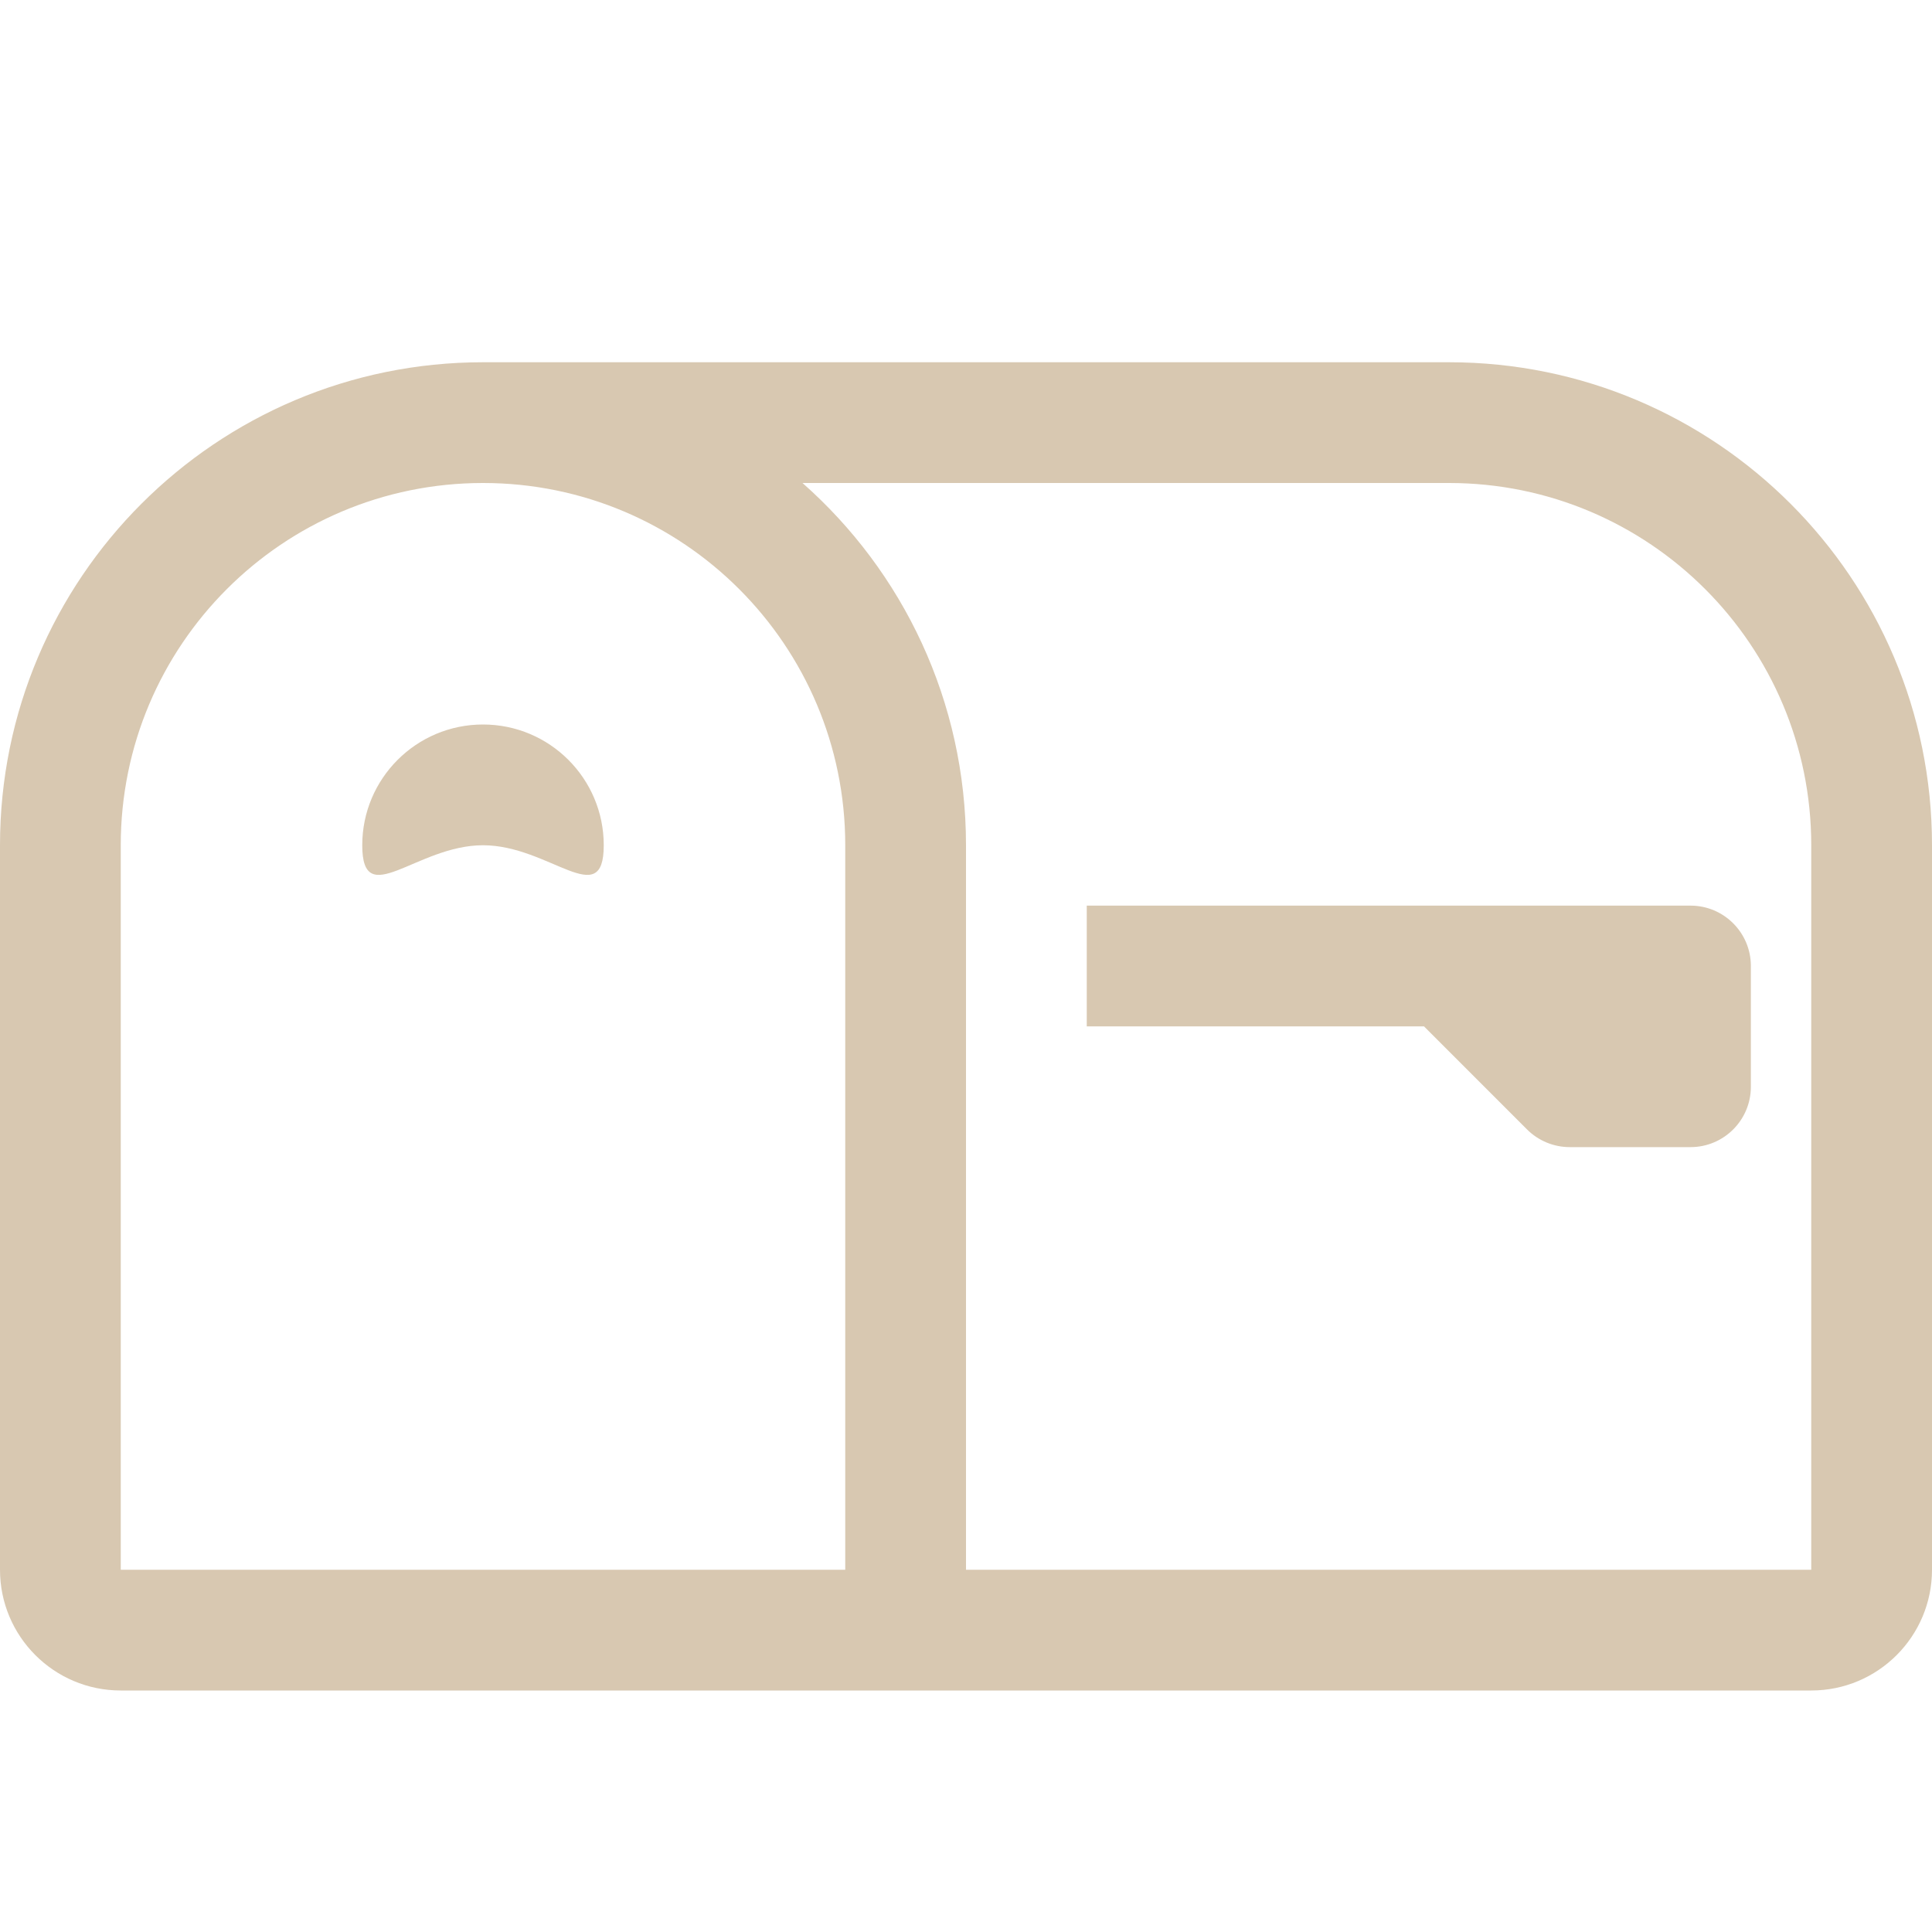
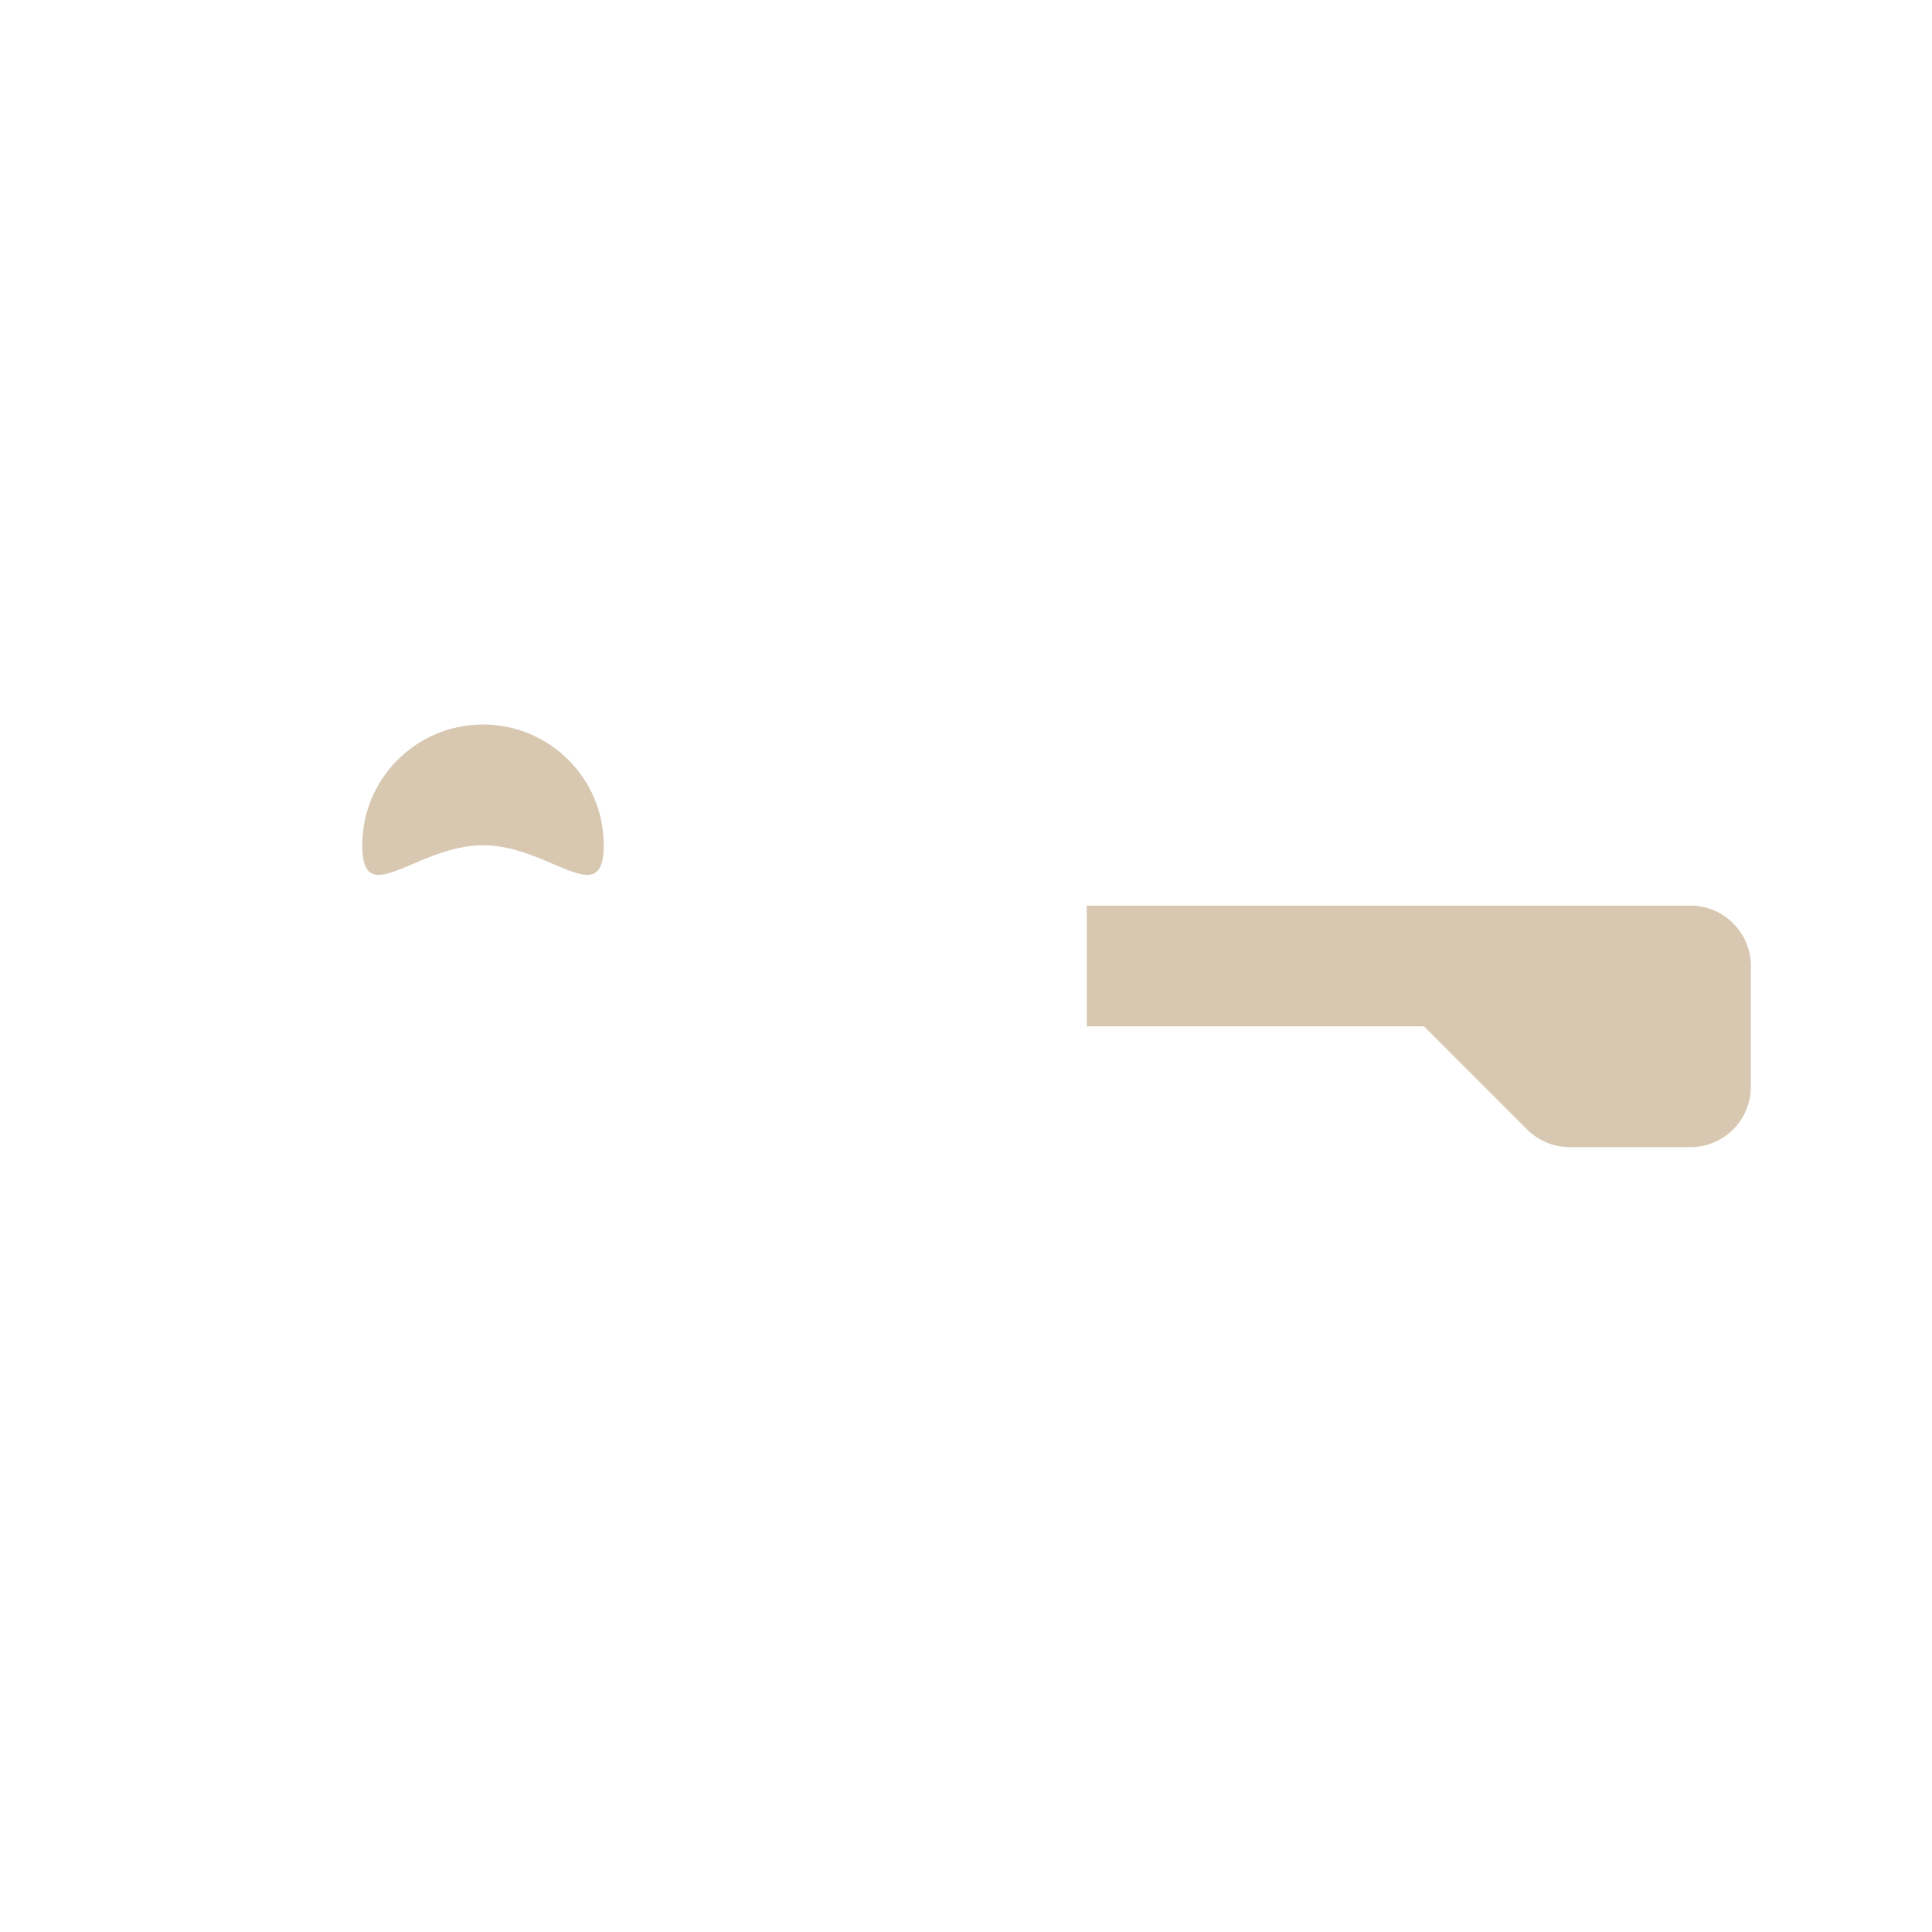
<svg xmlns="http://www.w3.org/2000/svg" width="48" height="48" viewBox="0 0 48 48" fill="none">
-   <path d="M12 12C7.029 12 3 16.029 3 21V39H21V21C21 16.029 16.971 12 12 12ZM12 9H36C42.627 9 48 14.373 48 21V39C48 40.657 46.657 42 45 42H3C1.343 42 0 40.657 0 39V21C0 14.373 5.373 9 12 9ZM19.938 12C22.429 14.199 24 17.416 24 21V39H45V21C45 16.029 40.971 12 36 12H19.938Z" fill="#D8C8B1" />
  <path d="M35.379 25.5H27V22.5H42C42.828 22.5 43.5 23.172 43.5 24V27C43.5 27.828 42.828 28.5 42 28.5H39C38.602 28.5 38.221 28.342 37.939 28.061L35.379 25.5Z" fill="#D8C8B1" />
  <path d="M15 21C15 22.657 13.657 21 12 21C10.343 21 9 22.657 9 21C9 19.343 10.343 18 12 18C13.657 18 15 19.343 15 21Z" fill="#D8C8B1" />
</svg>